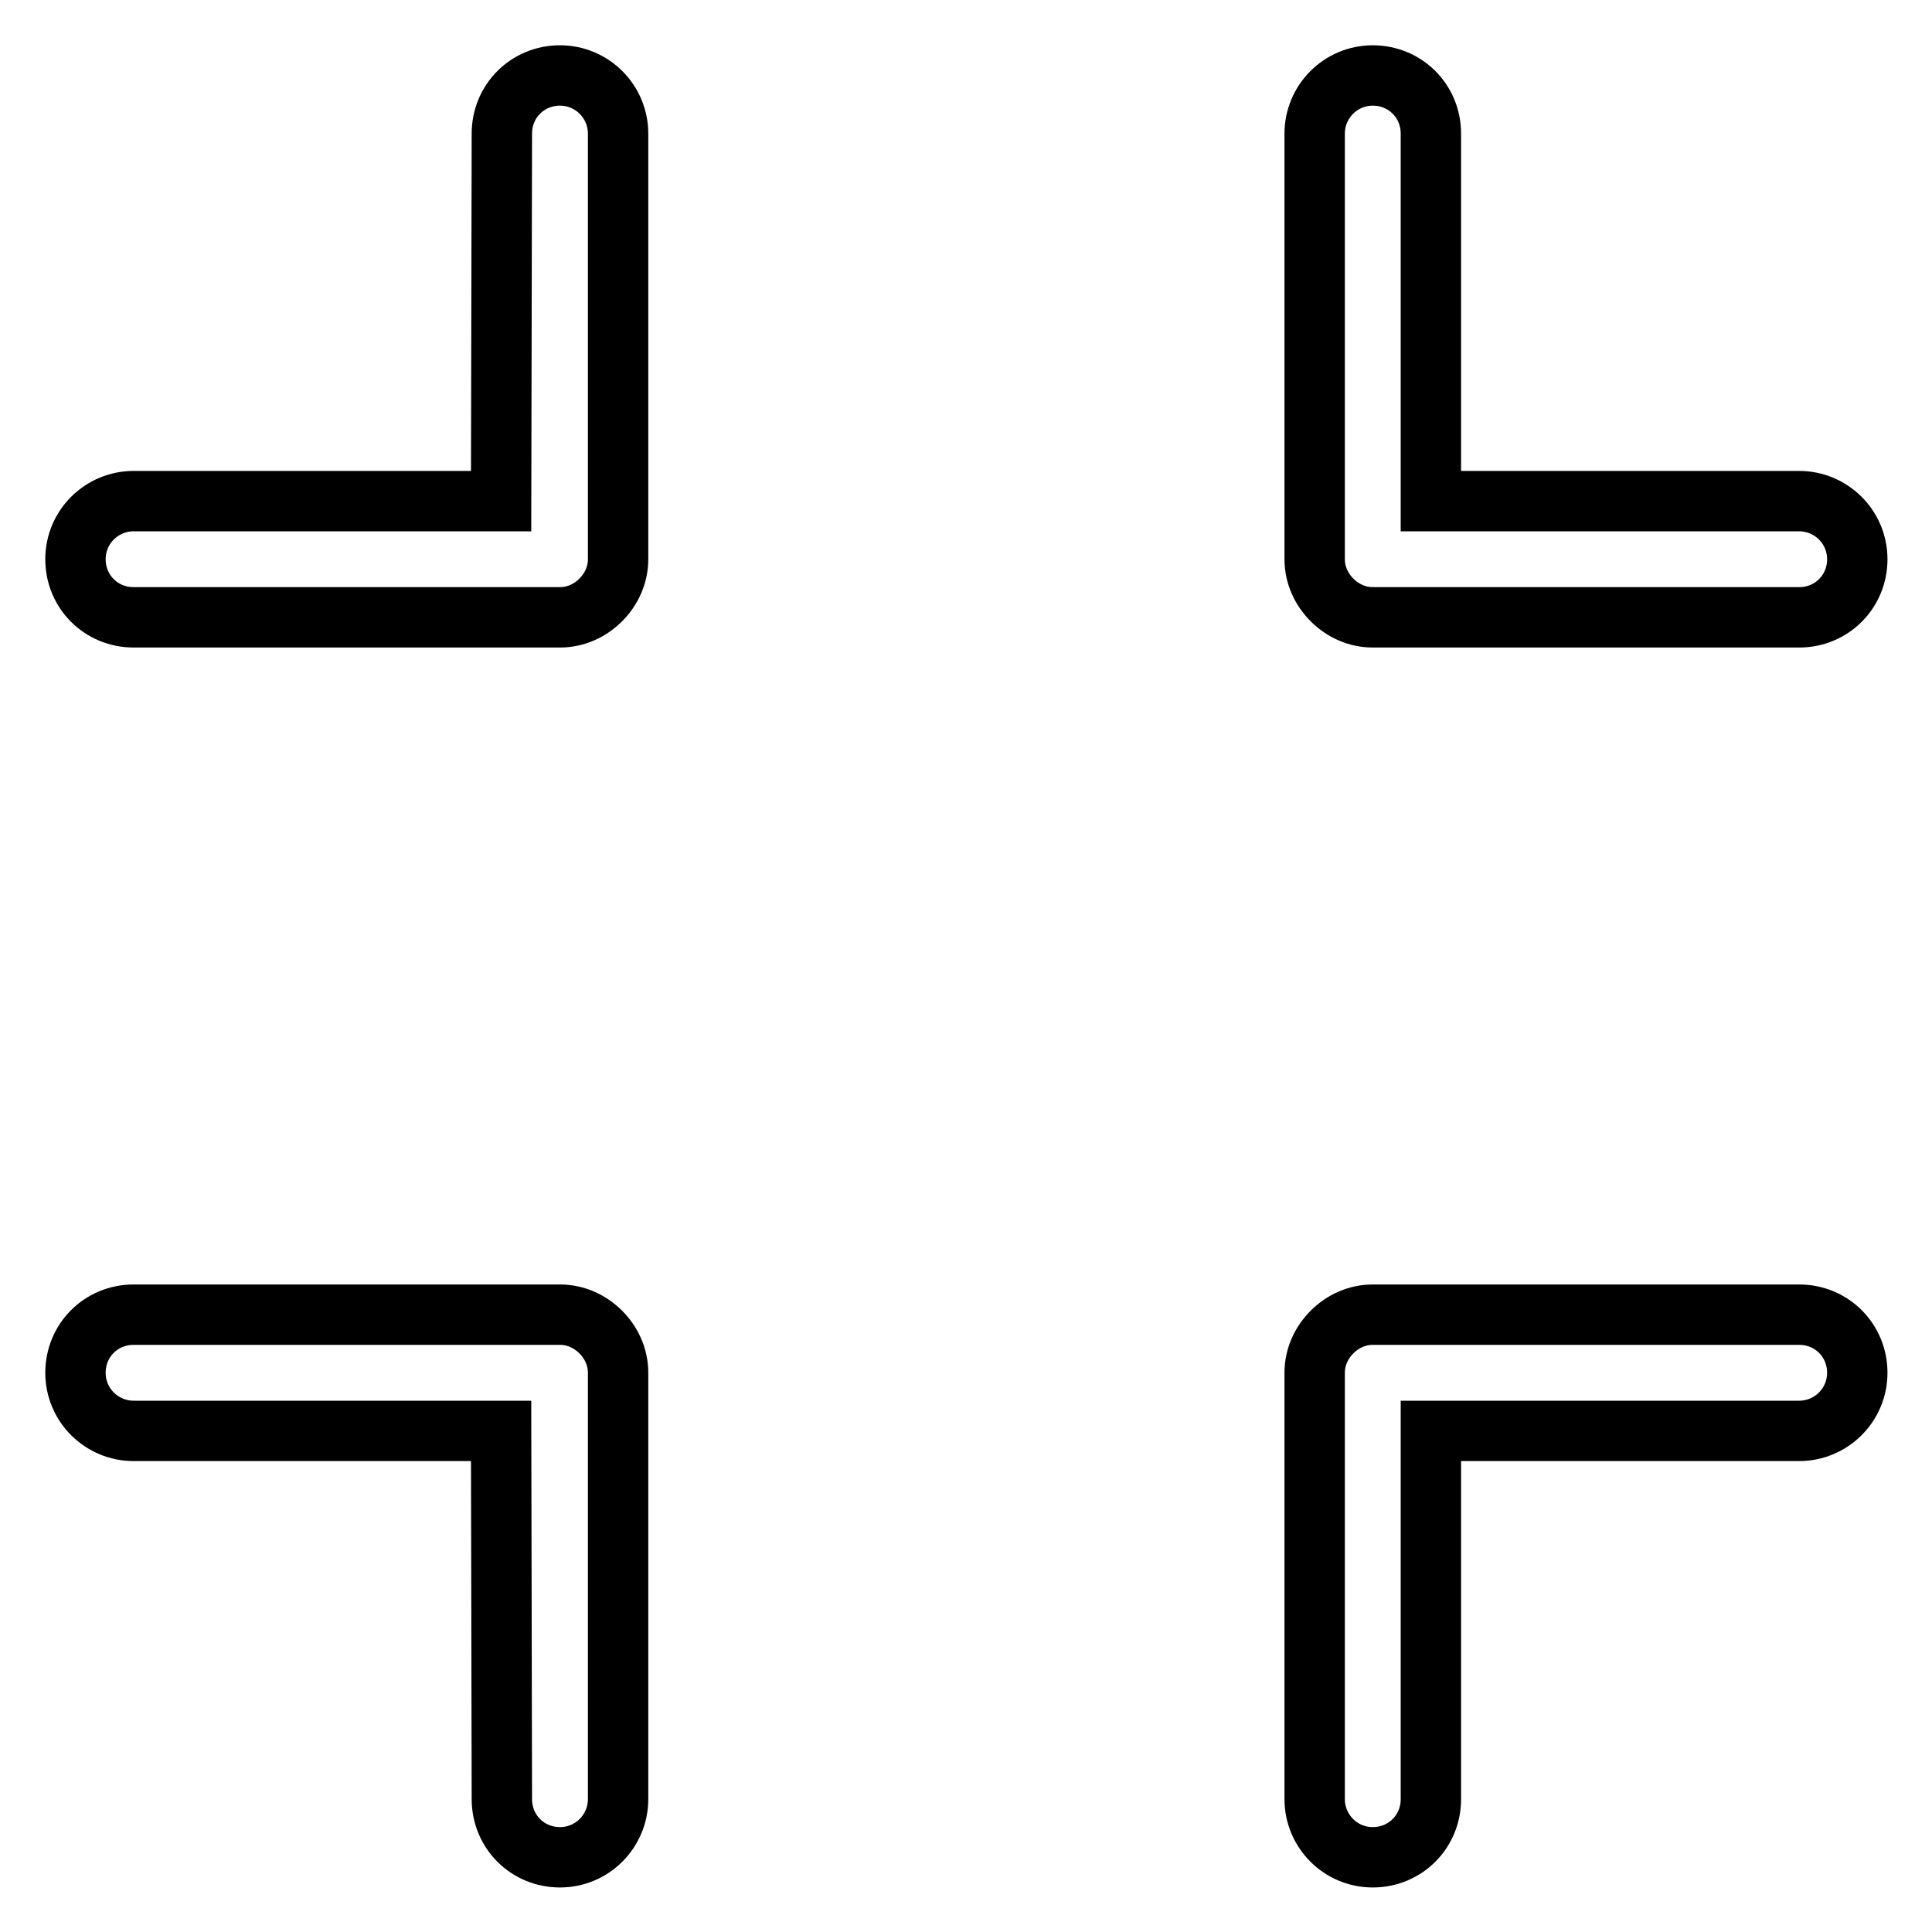
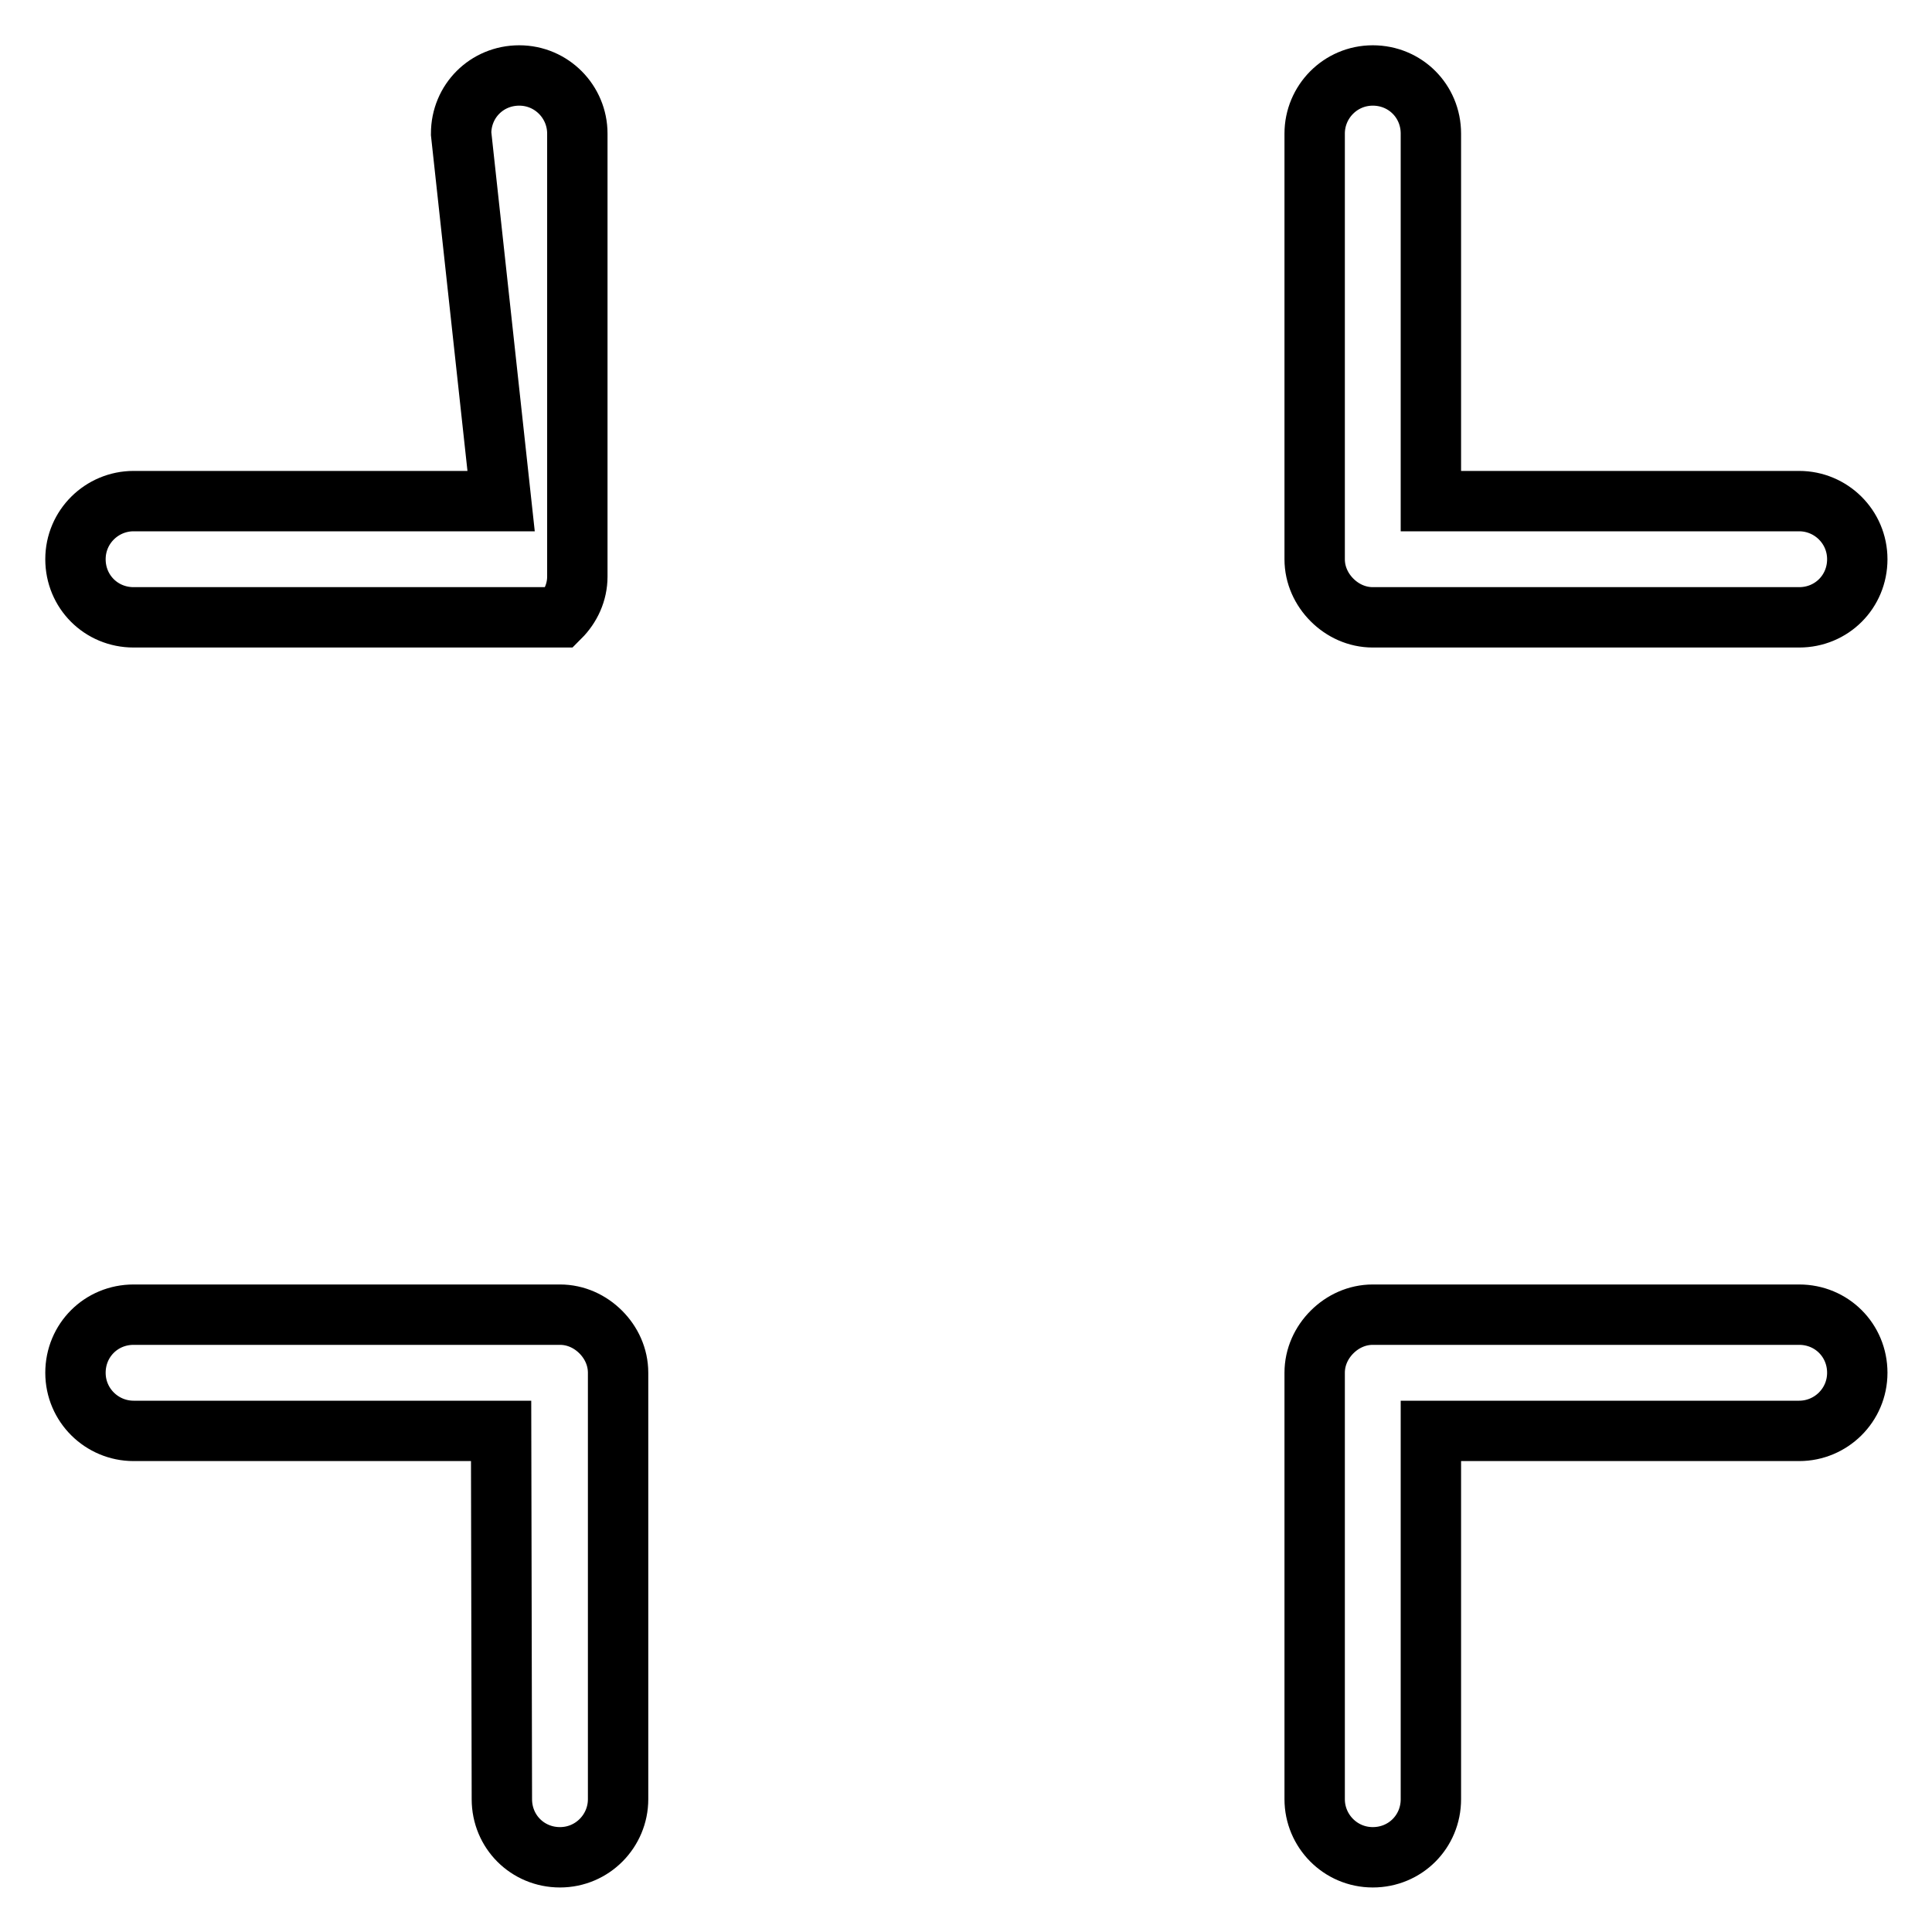
<svg xmlns="http://www.w3.org/2000/svg" version="1.1" x="0px" y="0px" viewBox="0 0 256 256" enable-background="new 0 0 256 256" xml:space="preserve">
  <g>
-     <path stroke-width="8" fill-opacity="0" stroke="#000000" d="M189.6,189.6h48.8c4.2,0,7.7-3.4,7.7-7.7c0-4.3-3.4-7.7-7.7-7.7h-56.5c-2.1,0-4,0.9-5.4,2.3 c-1.4,1.4-2.3,3.3-2.3,5.4v56.5c0,4.2,3.4,7.7,7.7,7.7c4.3,0,7.7-3.4,7.7-7.7V189.6L189.6,189.6z M66.4,189.6H17.7 c-4.2,0-7.7-3.4-7.7-7.7c0-4.3,3.4-7.7,7.7-7.7h56.5c2.1,0,4,0.9,5.4,2.3c1.4,1.4,2.3,3.3,2.3,5.4v56.5c0,4.2-3.4,7.7-7.7,7.7 c-4.3,0-7.7-3.4-7.7-7.7L66.4,189.6L66.4,189.6z M189.6,66.4h48.8c4.2,0,7.7,3.4,7.7,7.7c0,4.3-3.4,7.7-7.7,7.7h-56.5 c-2.1,0-4-0.9-5.4-2.3c-1.4-1.4-2.3-3.3-2.3-5.4V17.7c0-4.2,3.4-7.7,7.7-7.7c4.3,0,7.7,3.4,7.7,7.7V66.4L189.6,66.4z M66.4,66.4 H17.7c-4.2,0-7.7,3.4-7.7,7.7c0,4.3,3.4,7.7,7.7,7.7h56.5c2.1,0,4-0.9,5.4-2.3c1.4-1.4,2.3-3.3,2.3-5.4V17.7c0-4.2-3.4-7.7-7.7-7.7 c-4.3,0-7.7,3.4-7.7,7.7L66.4,66.4L66.4,66.4z" />
+     <path stroke-width="8" fill-opacity="0" stroke="#000000" d="M189.6,189.6h48.8c4.2,0,7.7-3.4,7.7-7.7c0-4.3-3.4-7.7-7.7-7.7h-56.5c-2.1,0-4,0.9-5.4,2.3 c-1.4,1.4-2.3,3.3-2.3,5.4v56.5c0,4.2,3.4,7.7,7.7,7.7c4.3,0,7.7-3.4,7.7-7.7V189.6L189.6,189.6z M66.4,189.6H17.7 c-4.2,0-7.7-3.4-7.7-7.7c0-4.3,3.4-7.7,7.7-7.7h56.5c2.1,0,4,0.9,5.4,2.3c1.4,1.4,2.3,3.3,2.3,5.4v56.5c0,4.2-3.4,7.7-7.7,7.7 c-4.3,0-7.7-3.4-7.7-7.7L66.4,189.6L66.4,189.6z M189.6,66.4h48.8c4.2,0,7.7,3.4,7.7,7.7c0,4.3-3.4,7.7-7.7,7.7h-56.5 c-2.1,0-4-0.9-5.4-2.3c-1.4-1.4-2.3-3.3-2.3-5.4V17.7c0-4.2,3.4-7.7,7.7-7.7c4.3,0,7.7,3.4,7.7,7.7V66.4L189.6,66.4z M66.4,66.4 H17.7c-4.2,0-7.7,3.4-7.7,7.7c0,4.3,3.4,7.7,7.7,7.7h56.5c1.4-1.4,2.3-3.3,2.3-5.4V17.7c0-4.2-3.4-7.7-7.7-7.7 c-4.3,0-7.7,3.4-7.7,7.7L66.4,66.4L66.4,66.4z" />
  </g>
</svg>